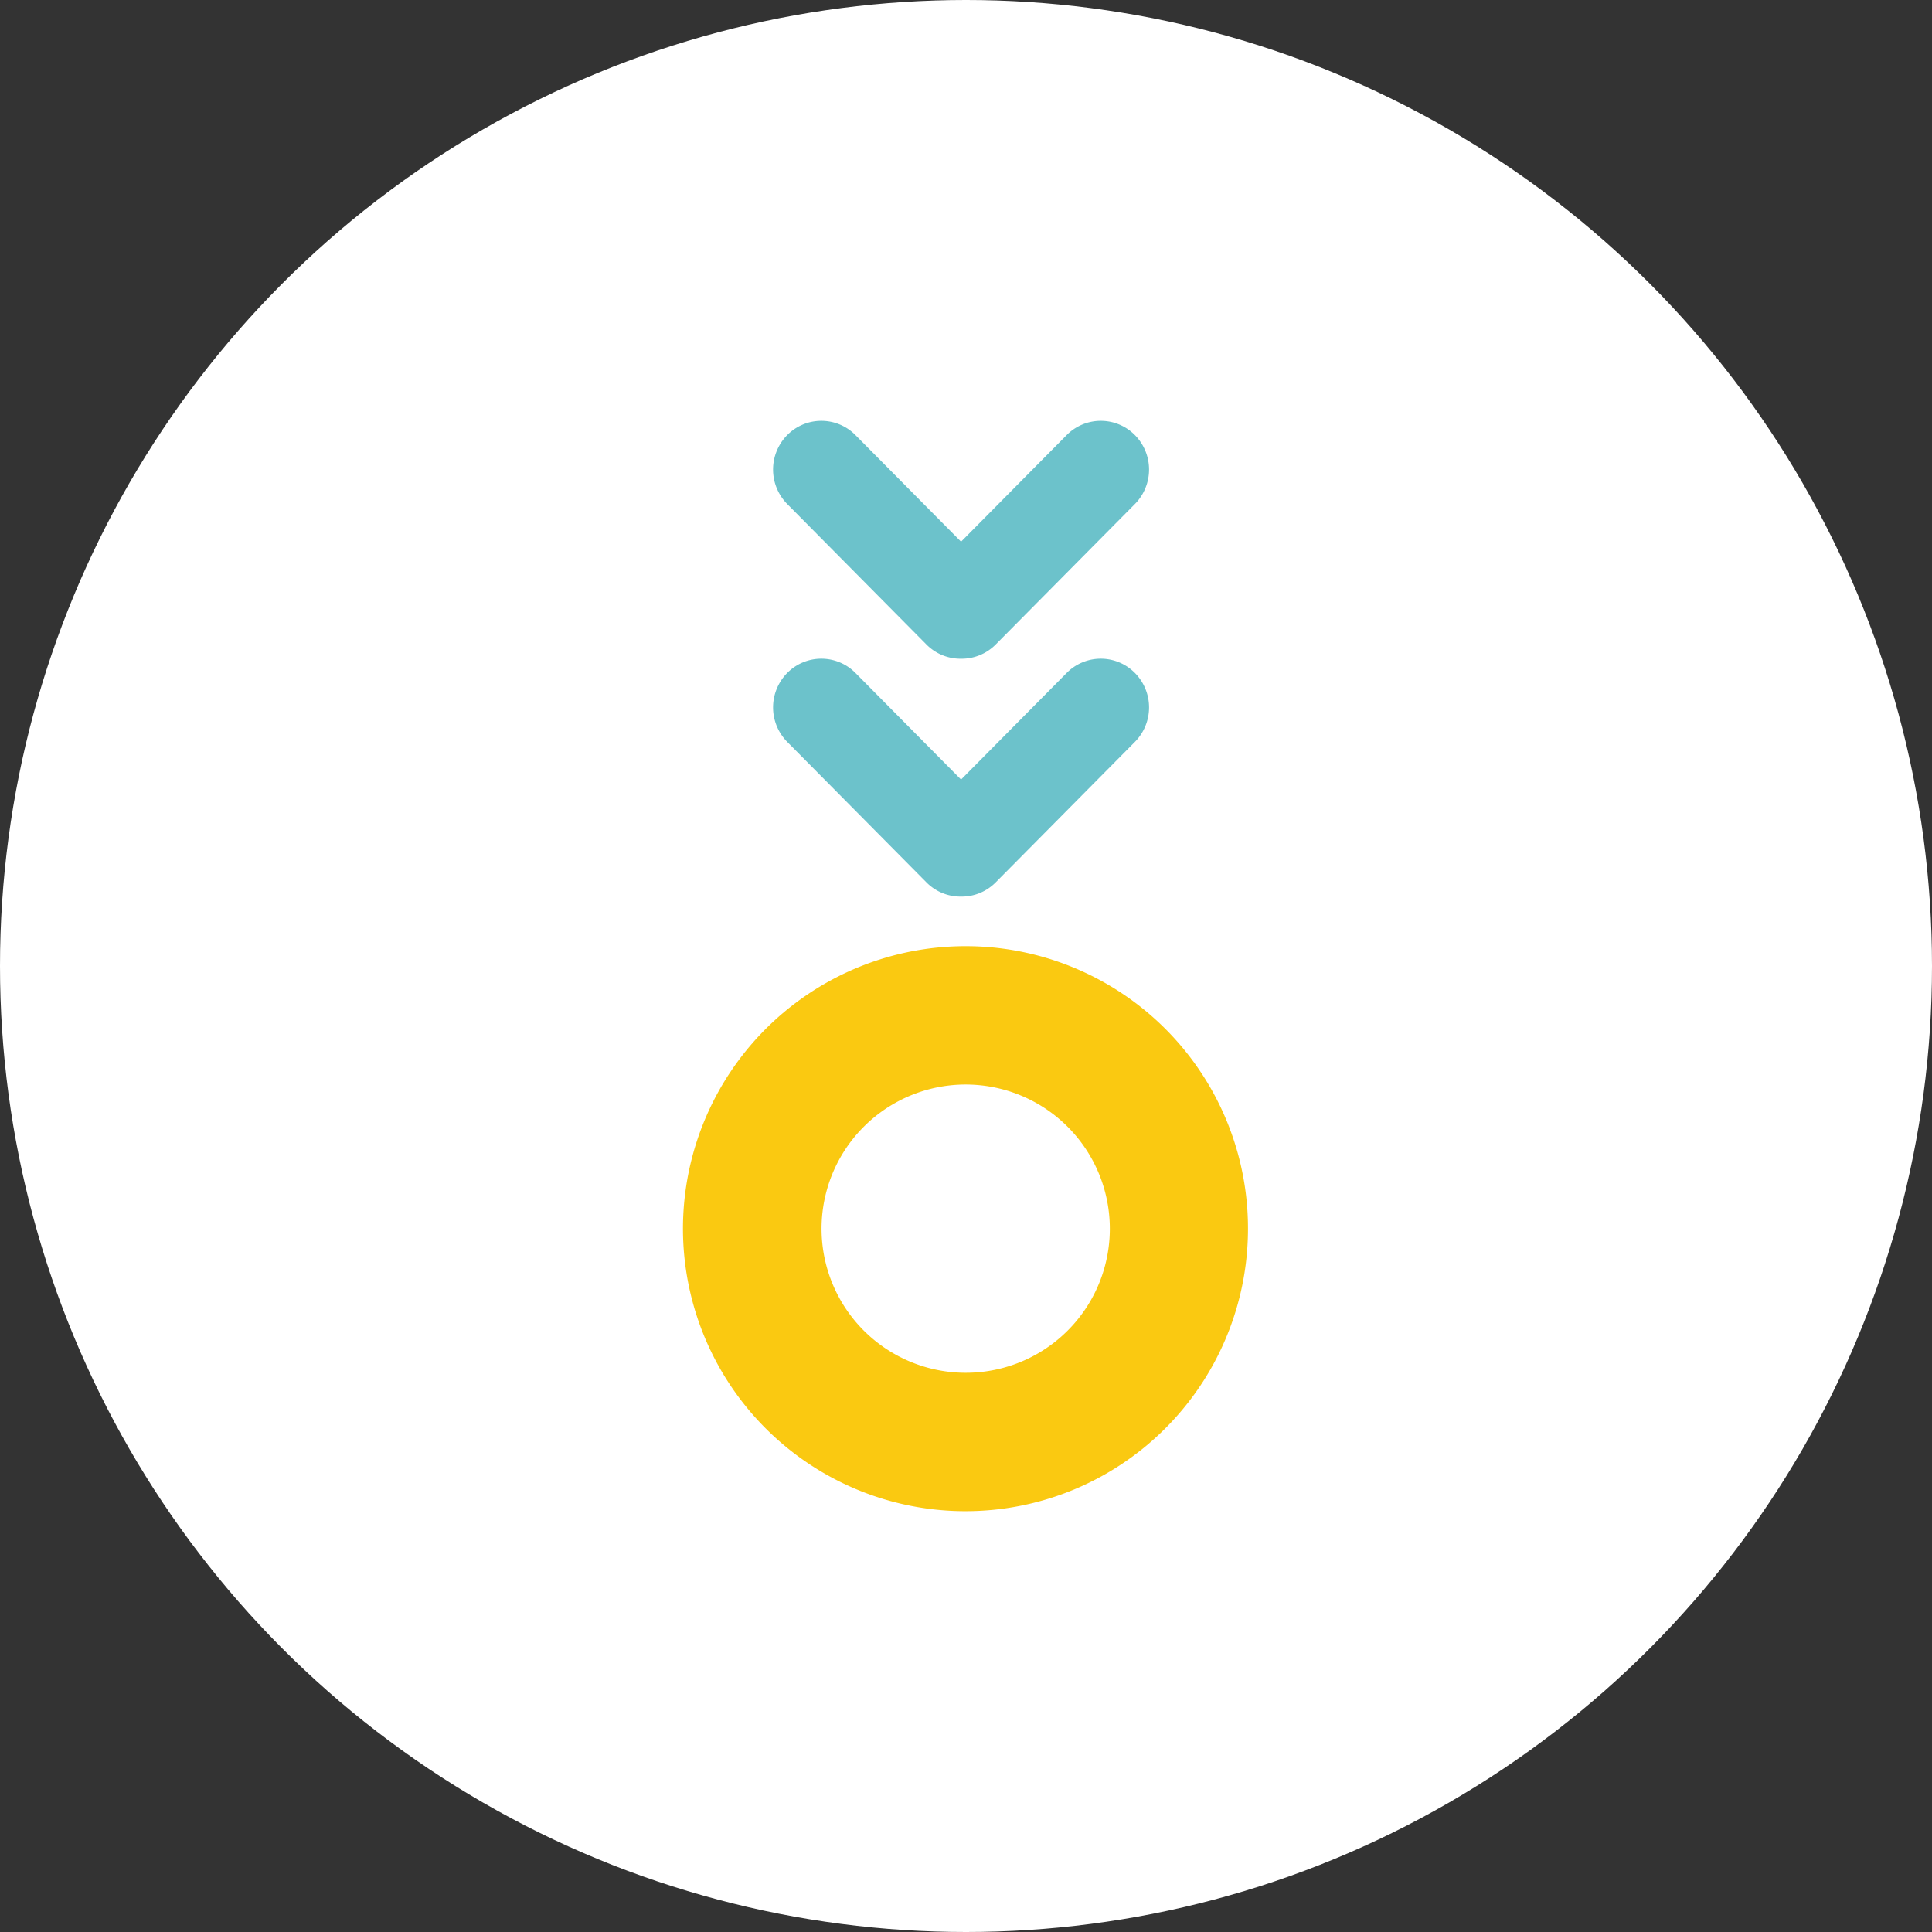
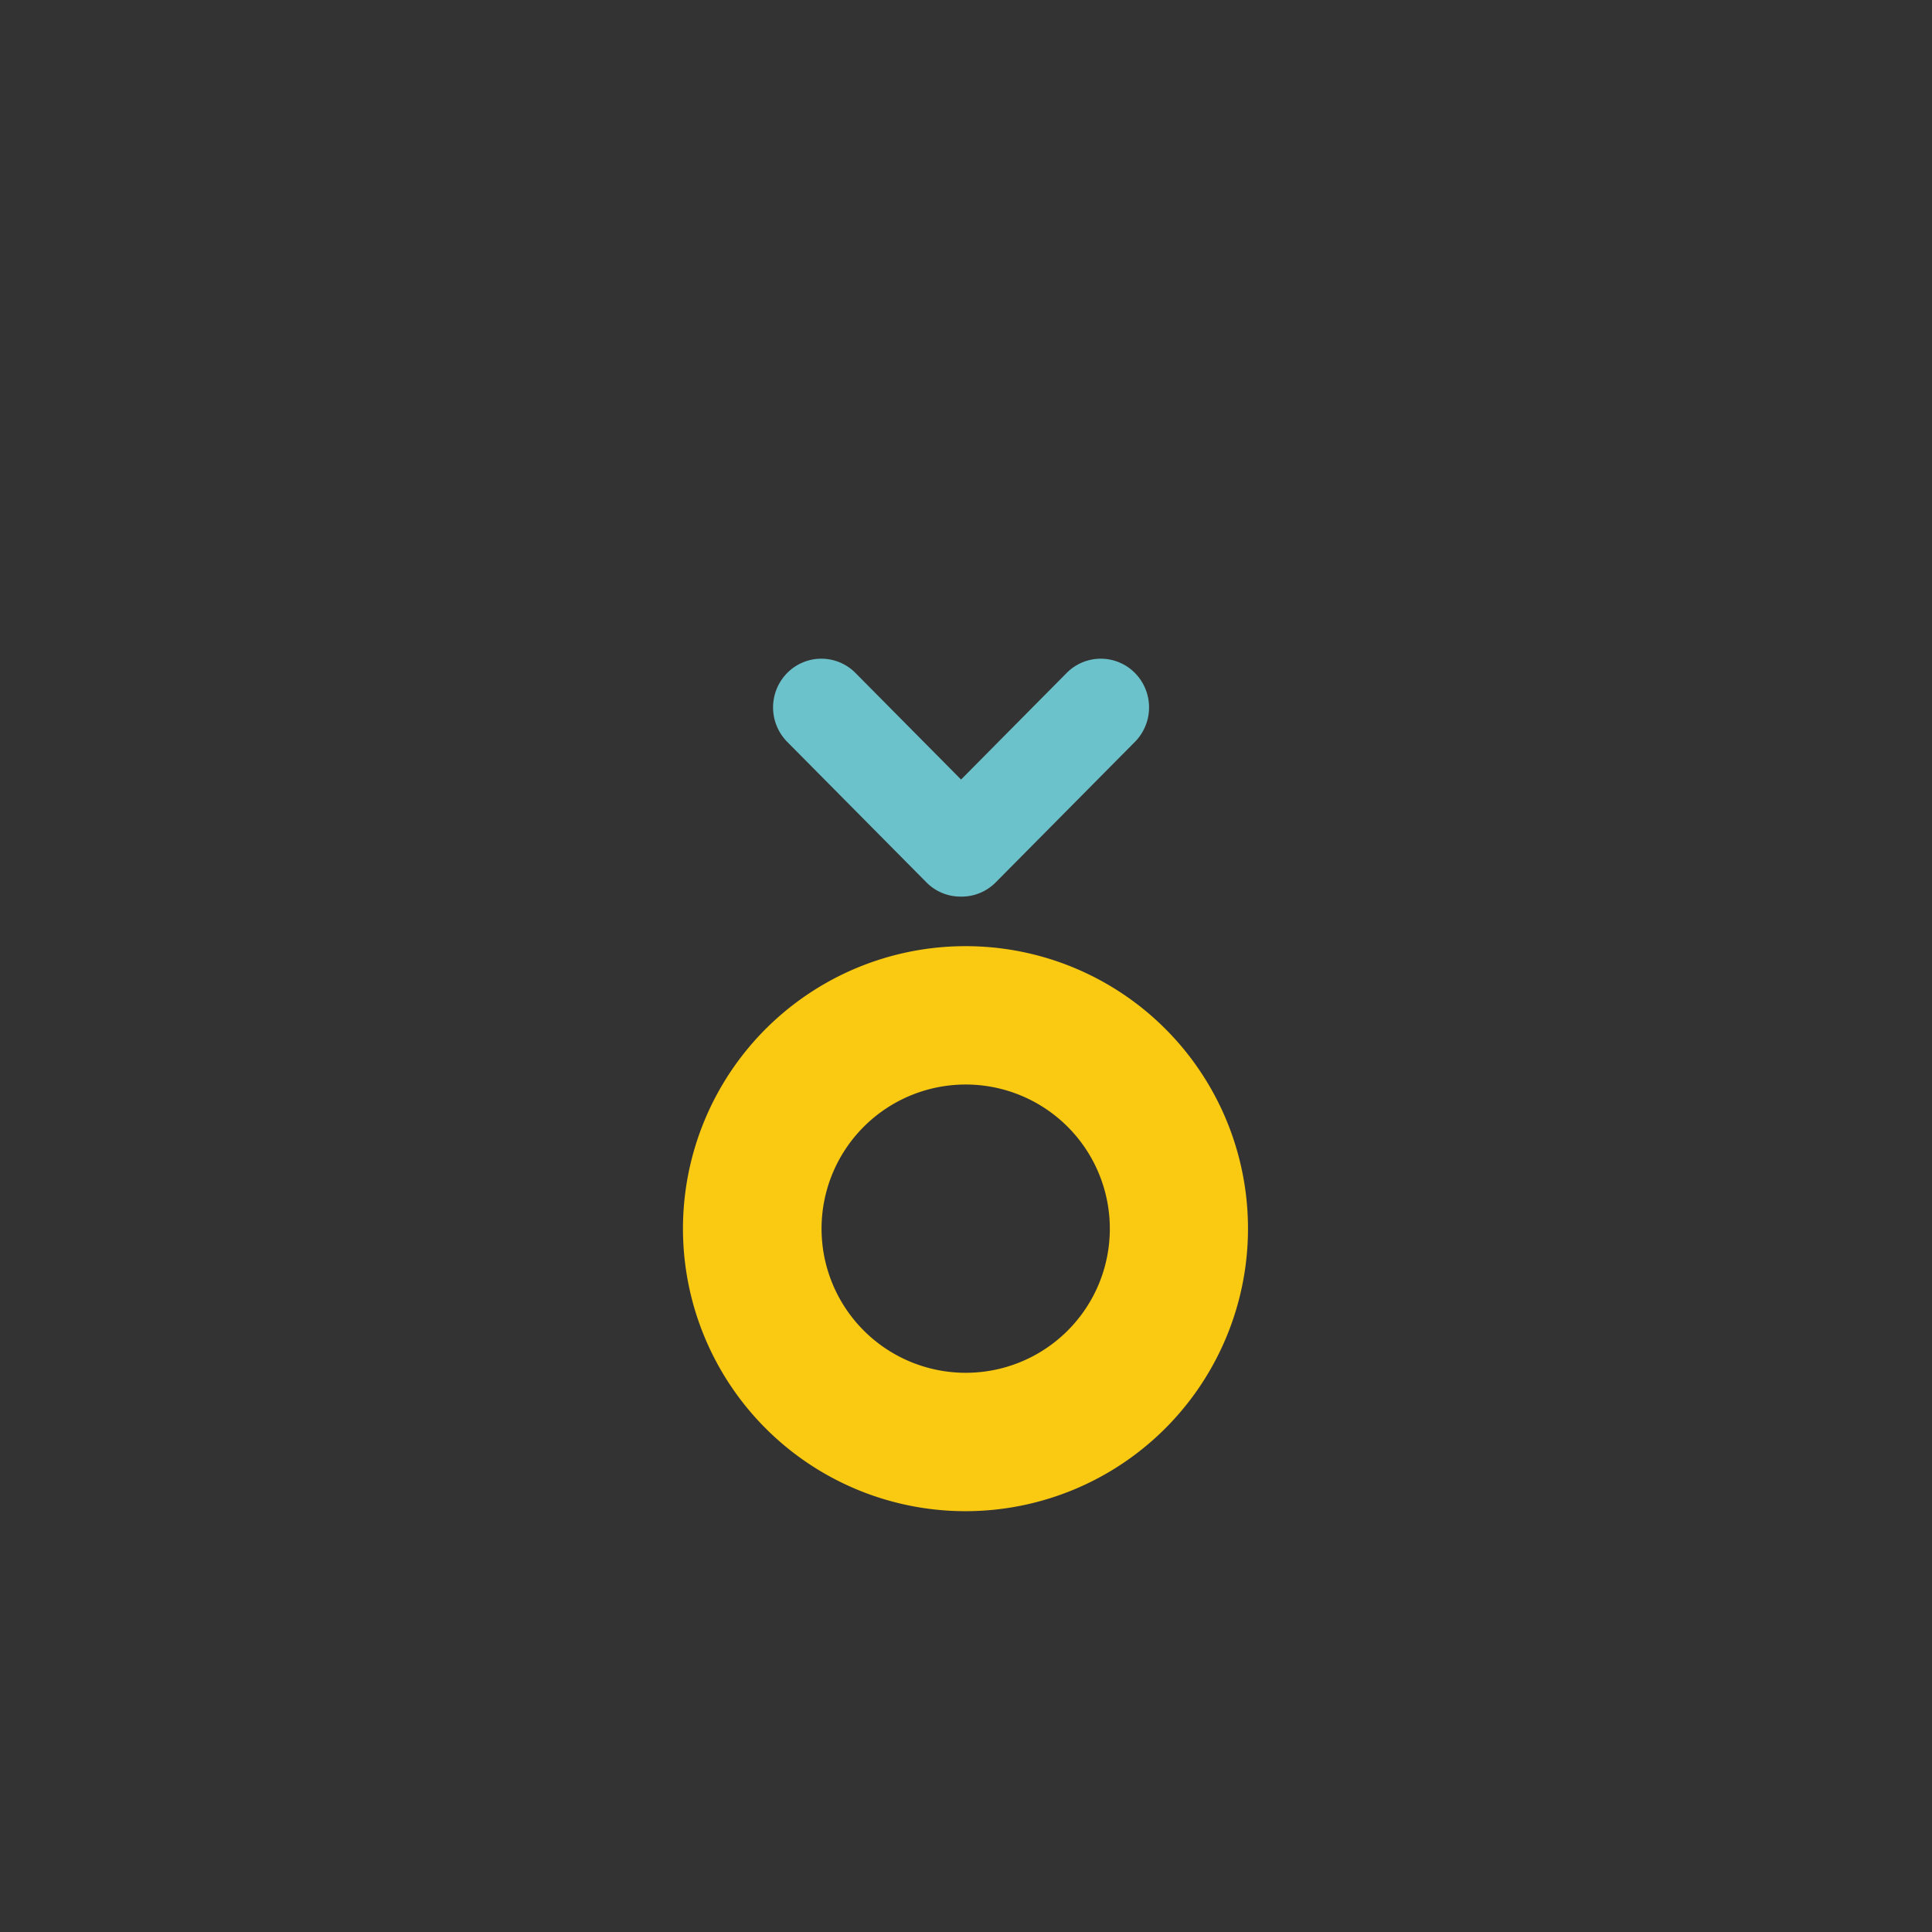
<svg xmlns="http://www.w3.org/2000/svg" width="636" height="636" viewBox="0 0 636 636">
  <rect x="0" y="0" width="636" height="636" fill="#333333" stroke="none" />
  <g id="Group_25" data-name="Group 25" transform="translate(4707 758)">
-     <circle id="Ellipse_13" data-name="Ellipse 13" cx="318" cy="318" r="318" transform="translate(-4707 -758)" fill="#fff" />
    <g id="Artwork_1" data-name="Artwork 1" transform="translate(-4389 -440)">
      <g id="Group_8" data-name="Group 8" transform="translate(-92.828 -179.467)">
-         <path id="Path_11" data-name="Path 11" d="M1445.109,4.7a16.141,16.141,0,0,1,0,22.679l-45.815,46.24a15.771,15.771,0,0,1-11.237,4.7l-.18-.008-.18.008a15.757,15.757,0,0,1-11.235-4.7l-45.815-46.24a16.137,16.137,0,0,1,0-22.679,15.783,15.783,0,0,1,22.469,0l34.76,35.083L1422.638,4.7A15.786,15.786,0,0,1,1445.109,4.7Z" transform="translate(-1296.675)" fill="#6cc2cb" fill-rule="evenodd" />
        <path id="Path_12" data-name="Path 12" d="M92.812,7962.23a47.447,47.447,0,1,1,47.361-47.448,47.4,47.4,0,0,1-47.361,47.448m.016-140.44a93,93,0,1,0,92.828,93,92.912,92.912,0,0,0-92.828-93" transform="translate(0 -7648.852)" fill="#fac911" fill-rule="evenodd" />
        <path id="Path_13" data-name="Path 13" d="M1445.109,3546.463a15.789,15.789,0,0,0-22.471,0l-34.76,35.083-34.76-35.083a15.786,15.786,0,0,0-22.469,0,16.138,16.138,0,0,0,0,22.68l45.815,46.241a15.756,15.756,0,0,0,11.235,4.7l.18-.008.18.008a15.77,15.77,0,0,0,11.237-4.7l45.815-46.241a16.142,16.142,0,0,0,0-22.68" transform="translate(-1296.675 -3463.46)" fill="#6cc2cb" fill-rule="evenodd" />
      </g>
    </g>
  </g>
</svg>